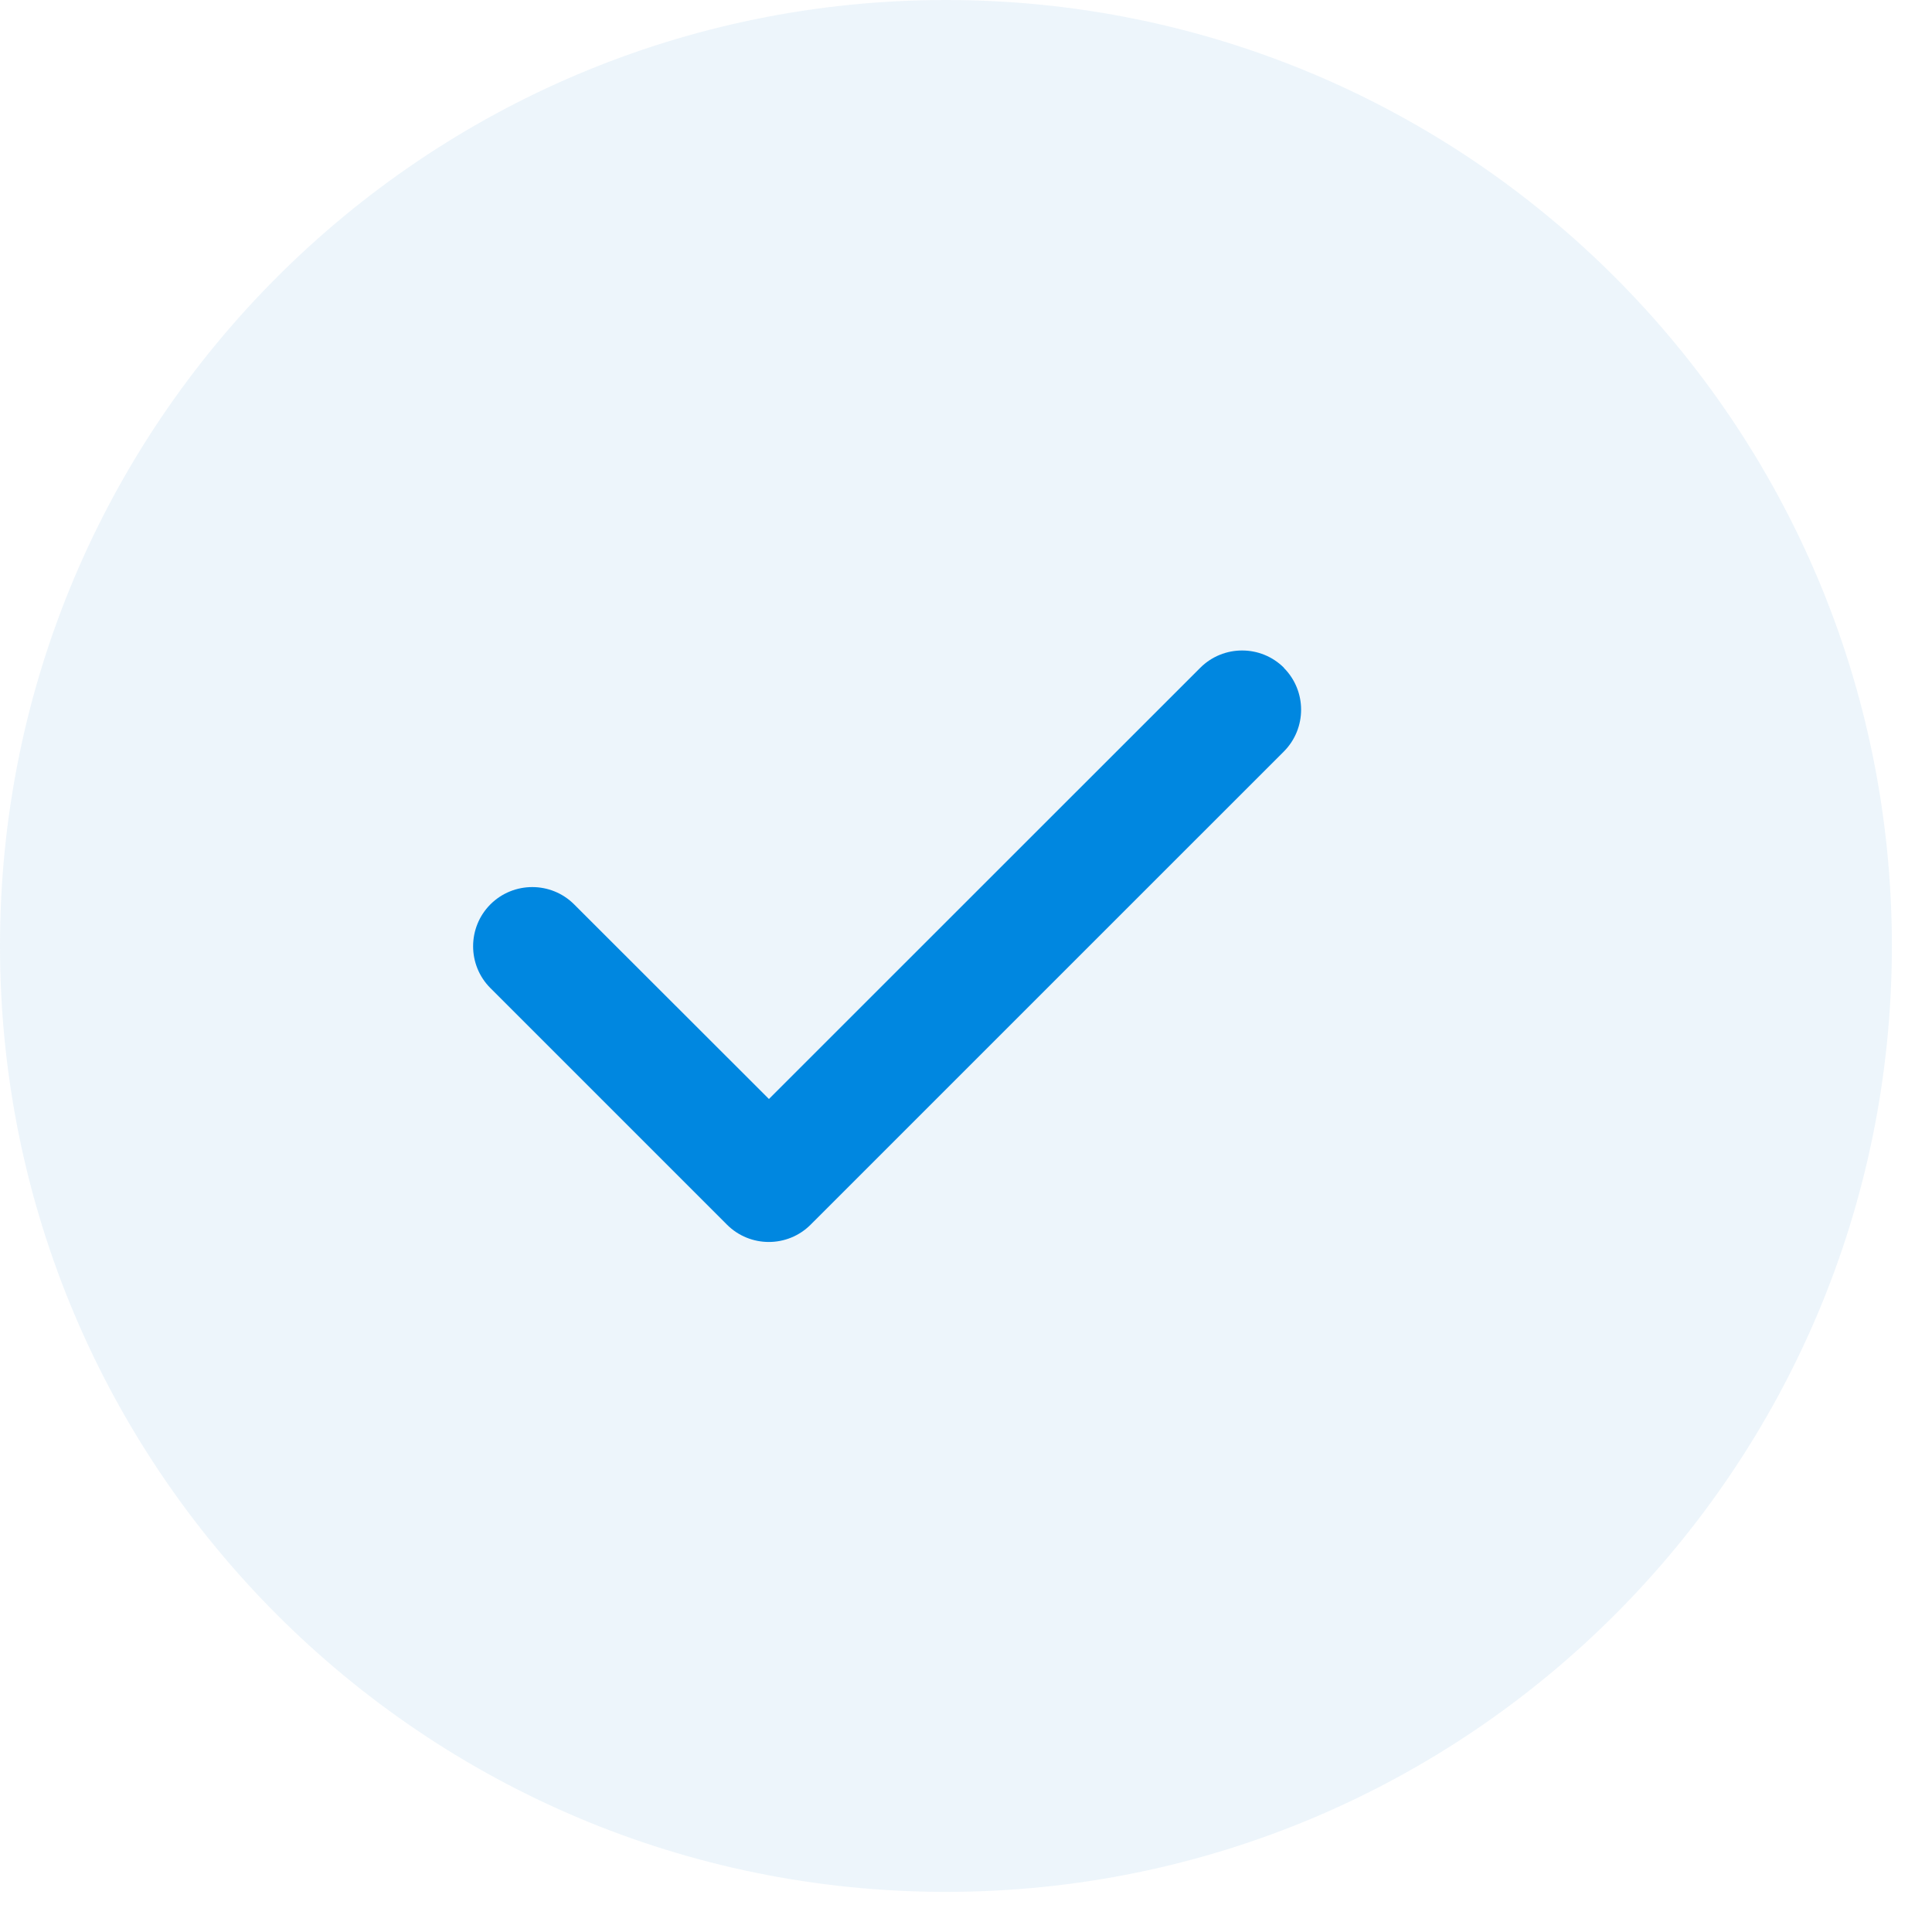
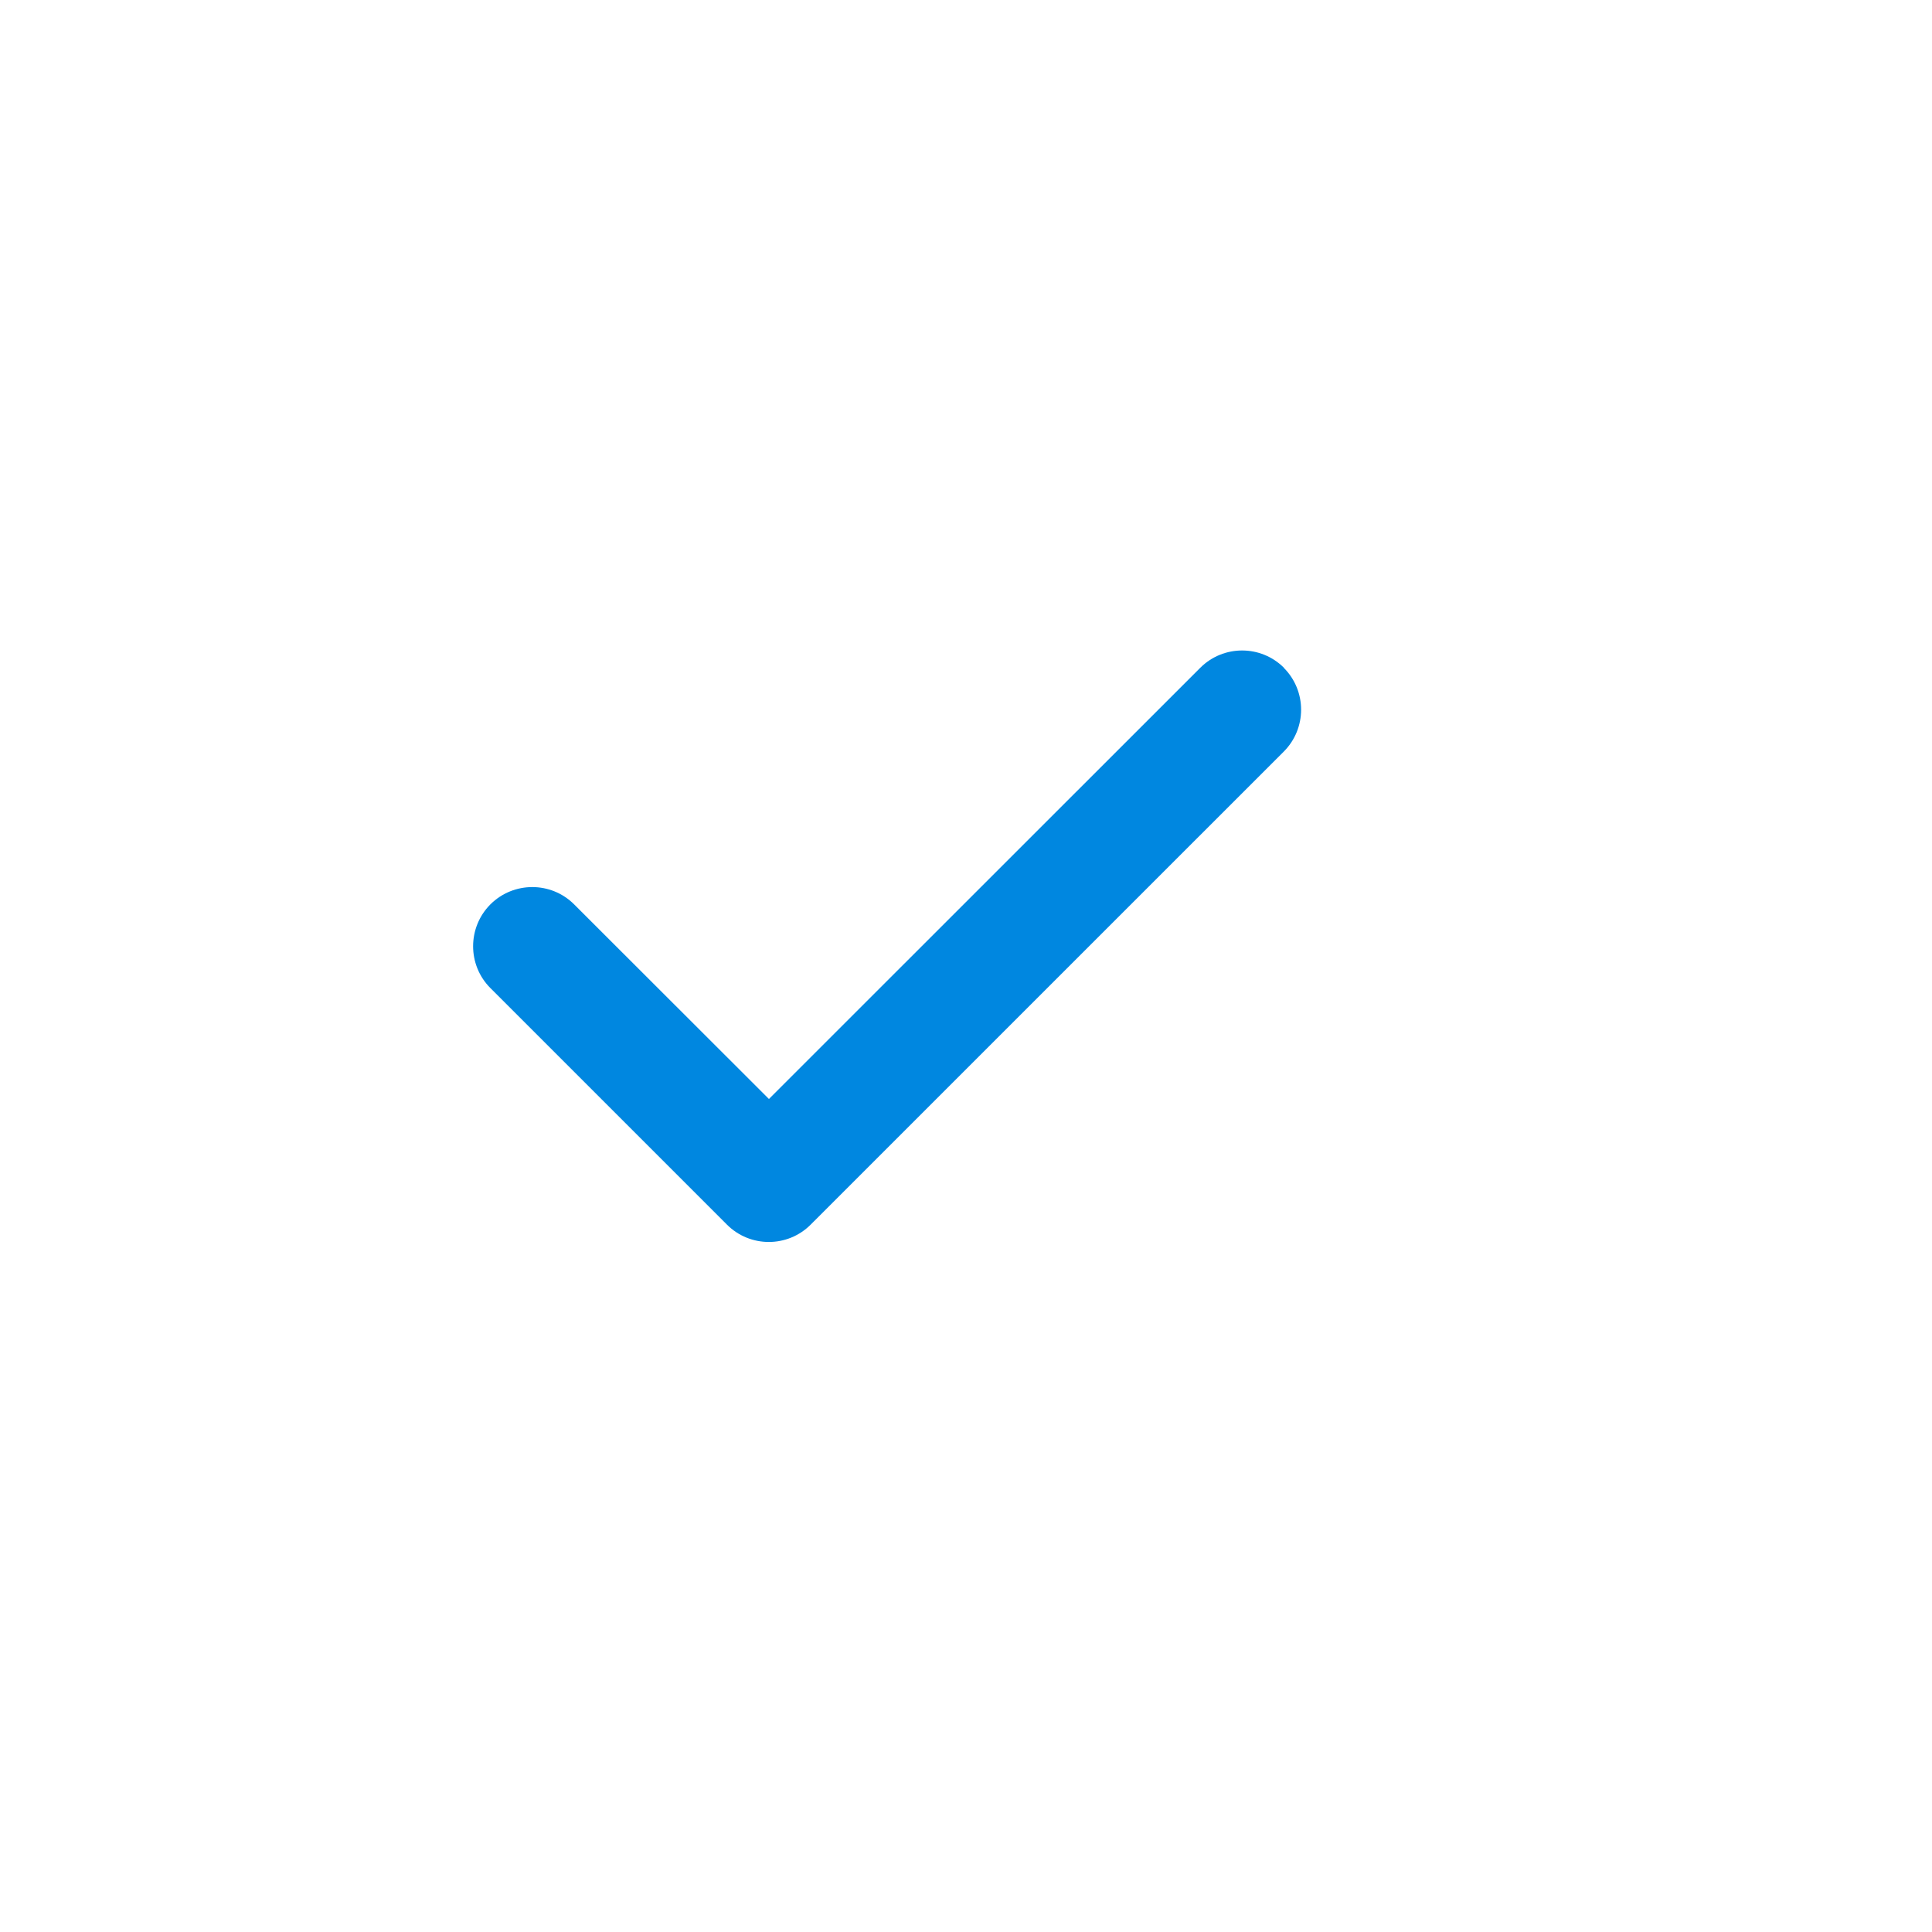
<svg xmlns="http://www.w3.org/2000/svg" fill="none" height="100%" overflow="visible" preserveAspectRatio="none" style="display: block;" viewBox="0 0 30 30" width="100%">
  <g id="benefit-icon1">
    <g id="Group">
-       <path d="M29.377 14.688C29.377 6.576 22.8 0 14.688 0C6.576 0 0 6.576 0 14.688C0 22.8 6.576 29.377 14.688 29.377C22.8 29.377 29.377 22.8 29.377 14.688Z" fill="#4B97D9" fill-opacity="0.1" id="Vector" />
-     </g>
+       </g>
    <g id="fas5">
      <g id="fas5-span">
        <path d="M19.935 10.37C20.293 10.729 20.293 11.311 19.935 11.67L12.588 19.016C12.23 19.375 11.647 19.375 11.288 19.016L7.615 15.343C7.257 14.985 7.257 14.402 7.615 14.043C7.974 13.685 8.557 13.685 8.915 14.043L11.94 17.065L18.637 10.37C18.996 10.011 19.579 10.011 19.938 10.37H19.935Z" fill="#0087E0" id="Vector_2" />
      </g>
    </g>
  </g>
</svg>